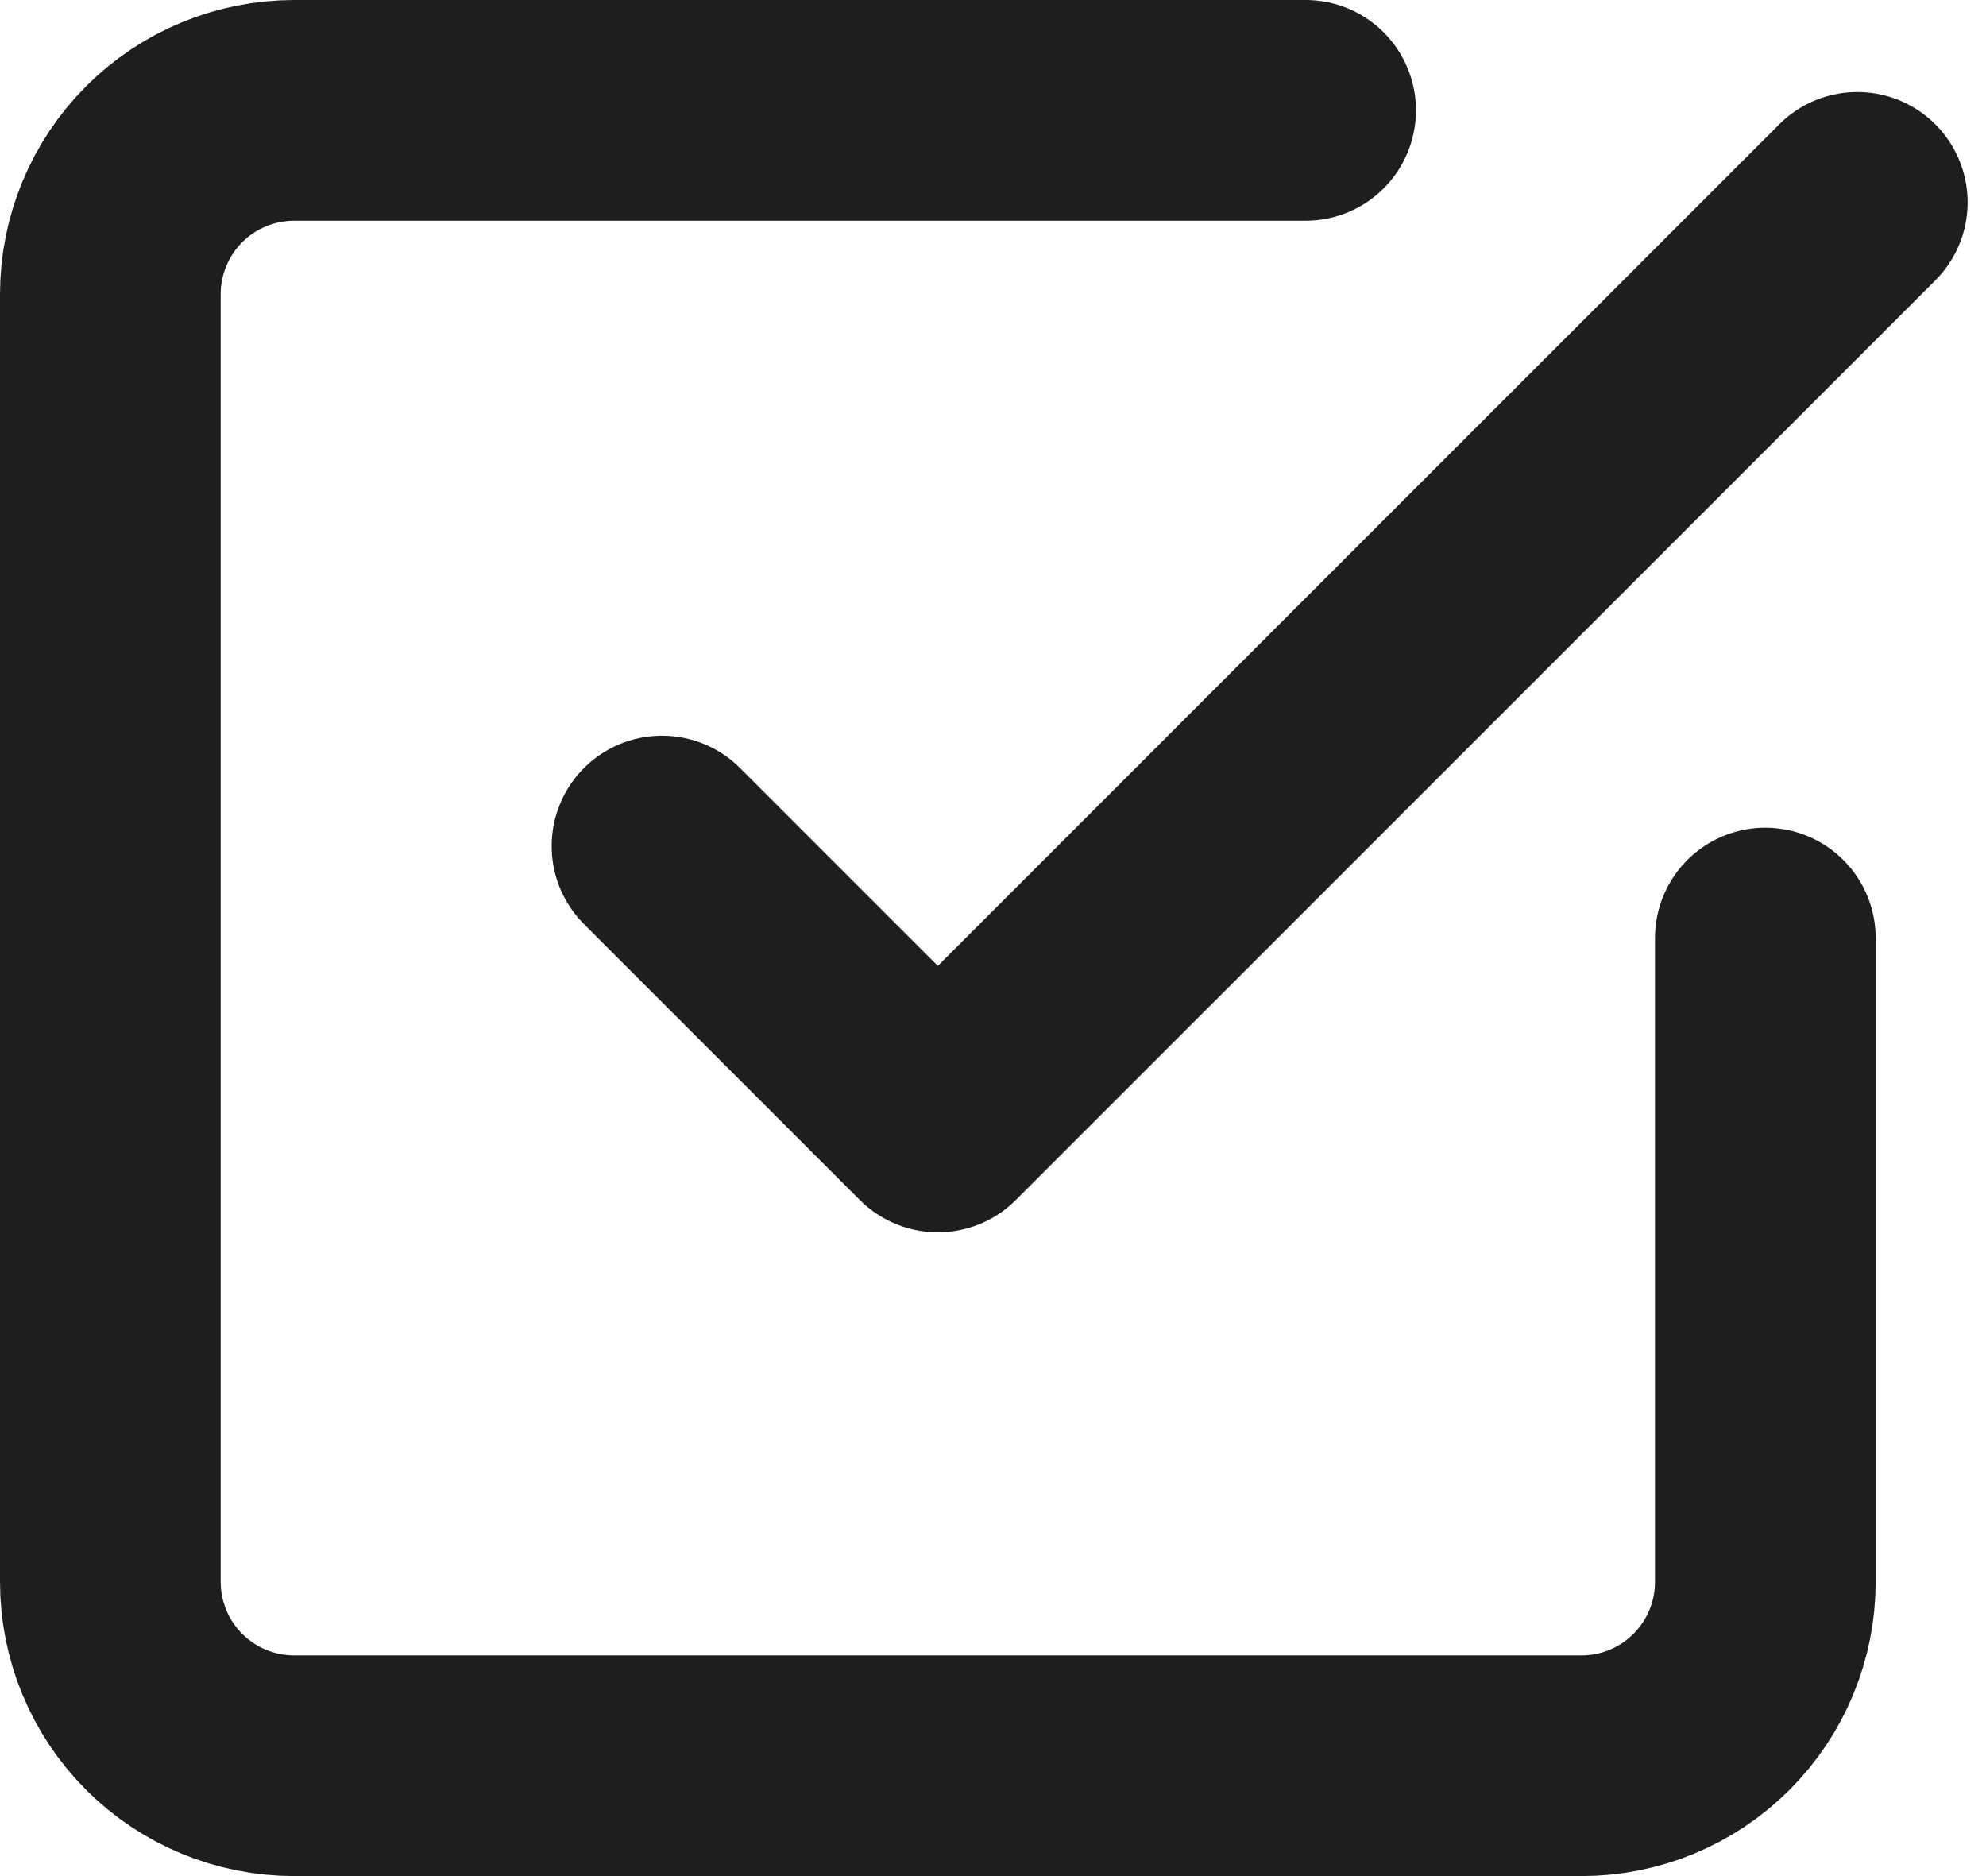
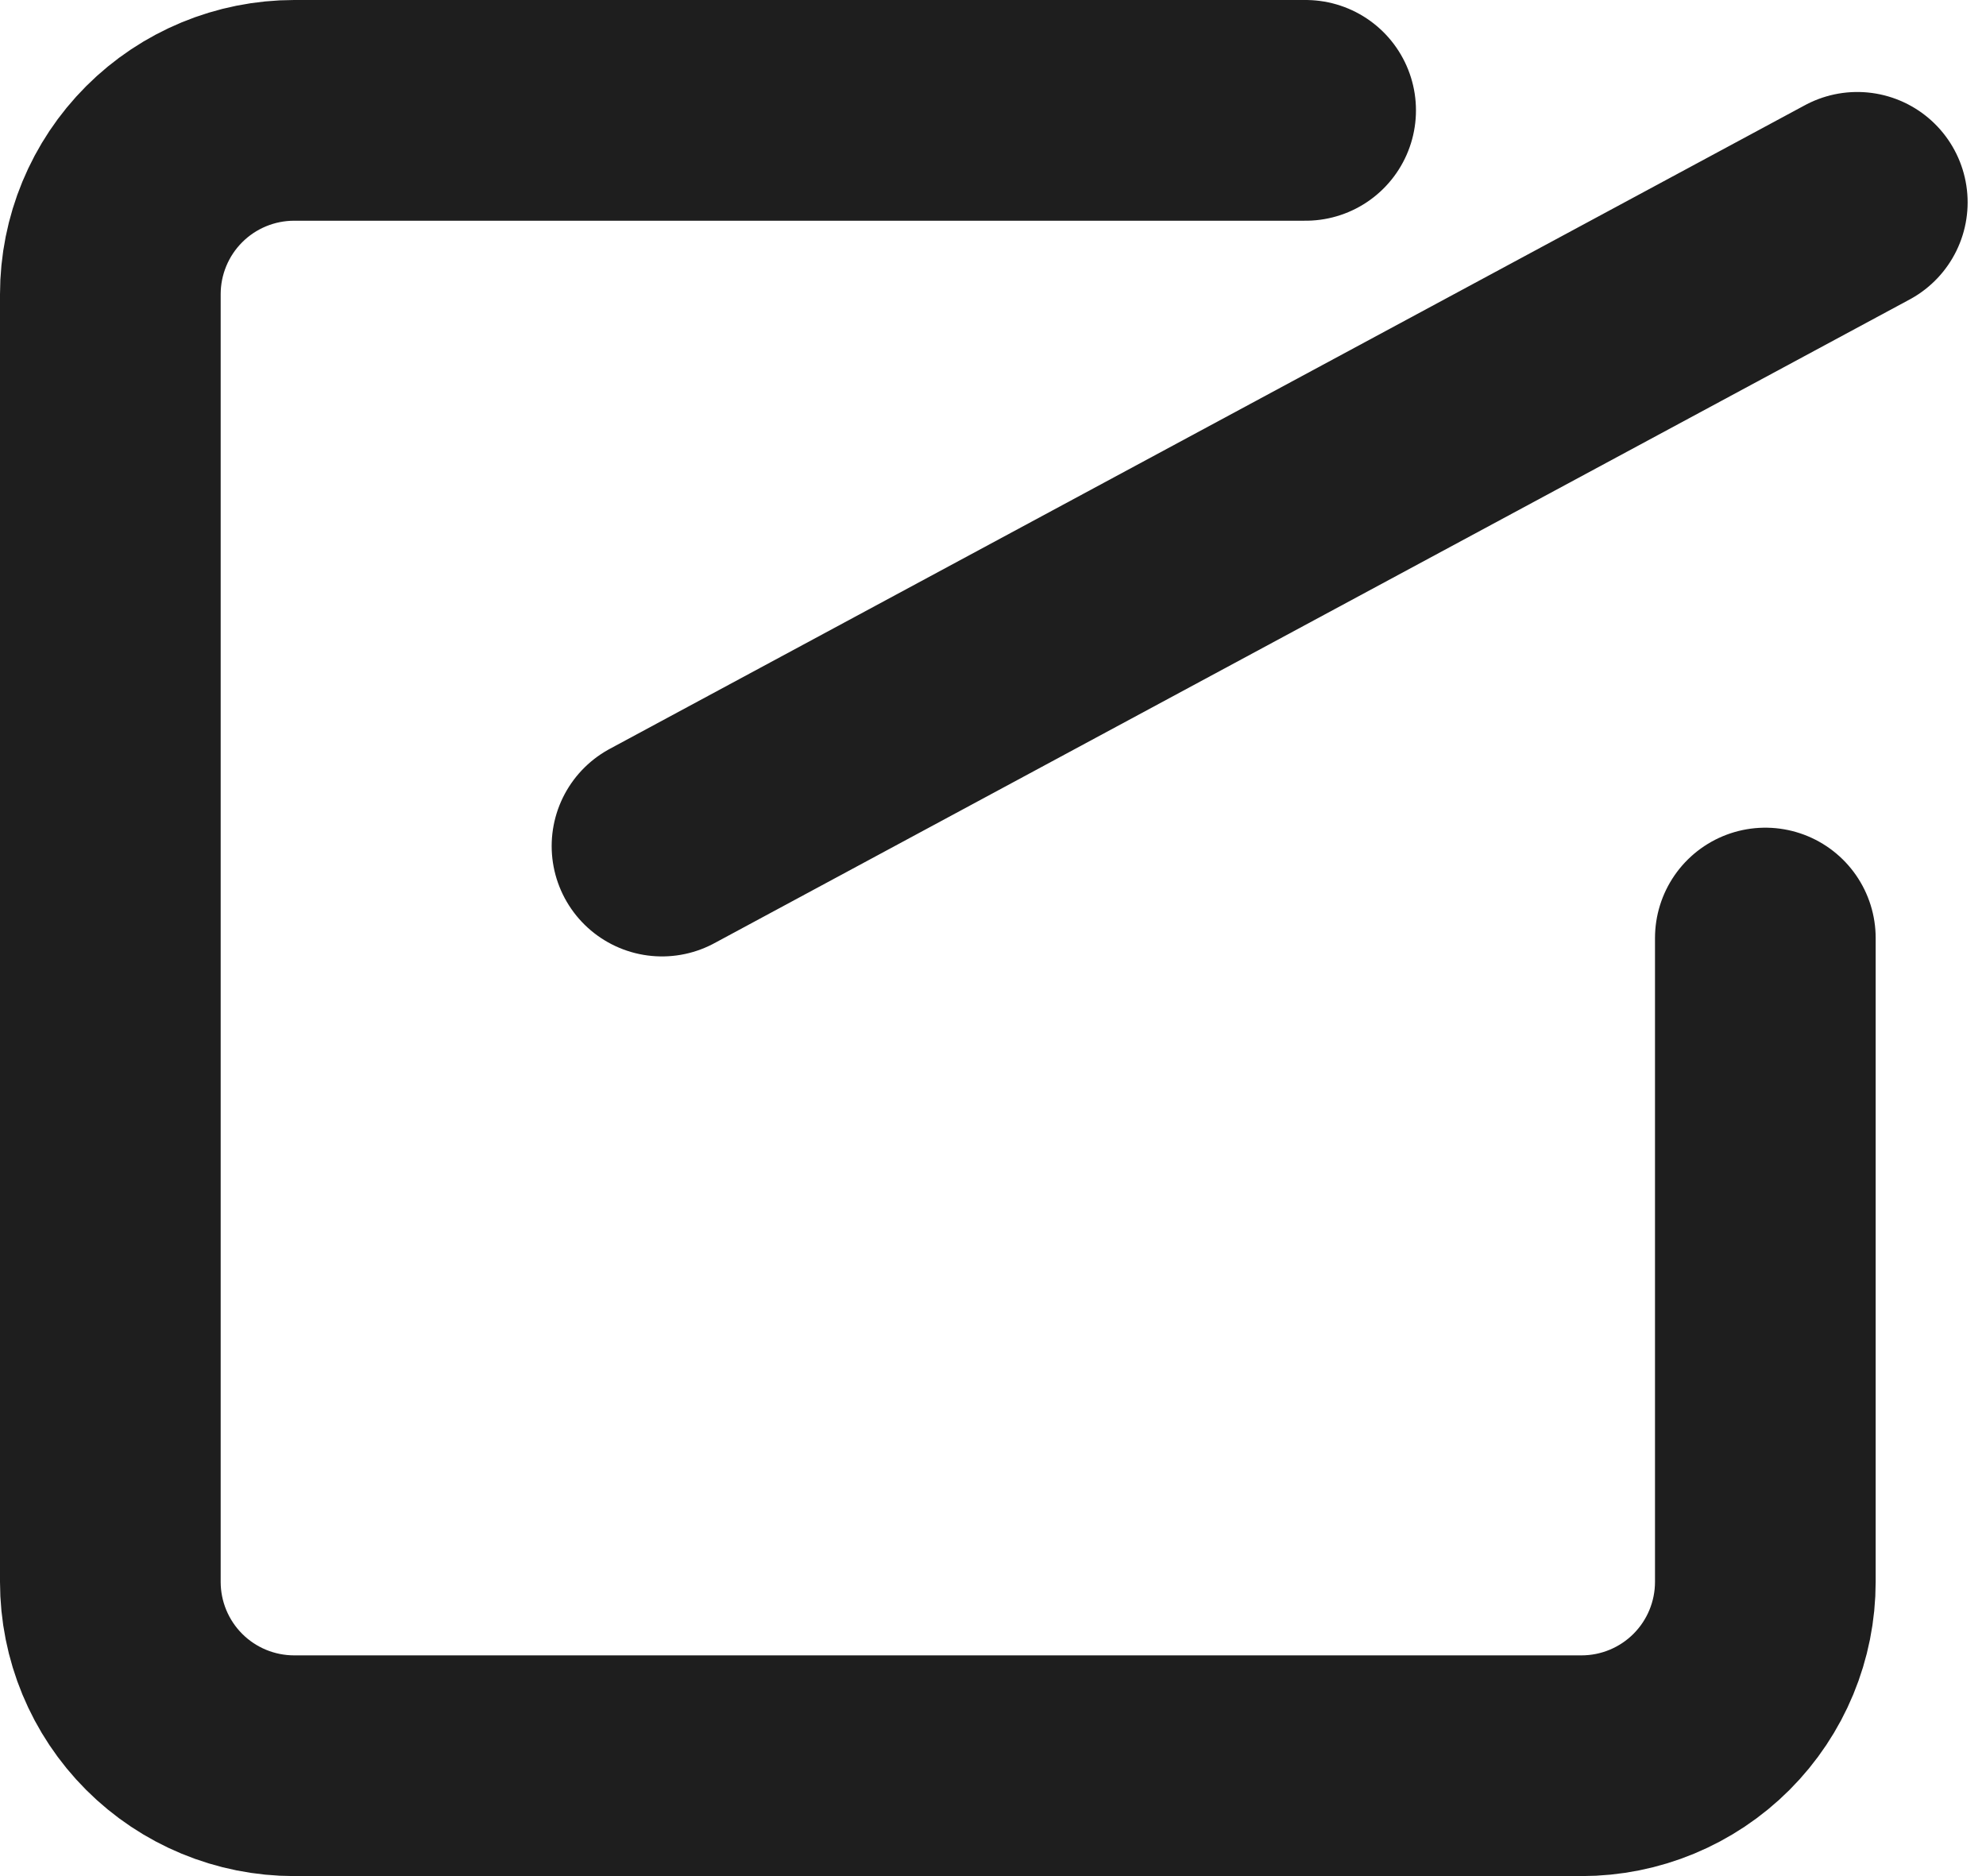
<svg xmlns="http://www.w3.org/2000/svg" width="36" height="34" viewBox="0 0 36 34" fill="none">
-   <path d="M12 15.333L17 20.333L33.667 3.667M32 17V28.667C32 29.551 31.649 30.399 31.024 31.024C30.399 31.649 29.551 32 28.667 32H5.333C4.449 32 3.601 31.649 2.976 31.024C2.351 30.399 2 29.551 2 28.667V5.333C2 4.449 2.351 3.601 2.976 2.976C3.601 2.351 4.449 2 5.333 2H23.667" stroke="#1E1E1E" stroke-width="4" stroke-linecap="round" stroke-linejoin="round" />
+   <path d="M12 15.333L33.667 3.667M32 17V28.667C32 29.551 31.649 30.399 31.024 31.024C30.399 31.649 29.551 32 28.667 32H5.333C4.449 32 3.601 31.649 2.976 31.024C2.351 30.399 2 29.551 2 28.667V5.333C2 4.449 2.351 3.601 2.976 2.976C3.601 2.351 4.449 2 5.333 2H23.667" stroke="#1E1E1E" stroke-width="4" stroke-linecap="round" stroke-linejoin="round" />
</svg>